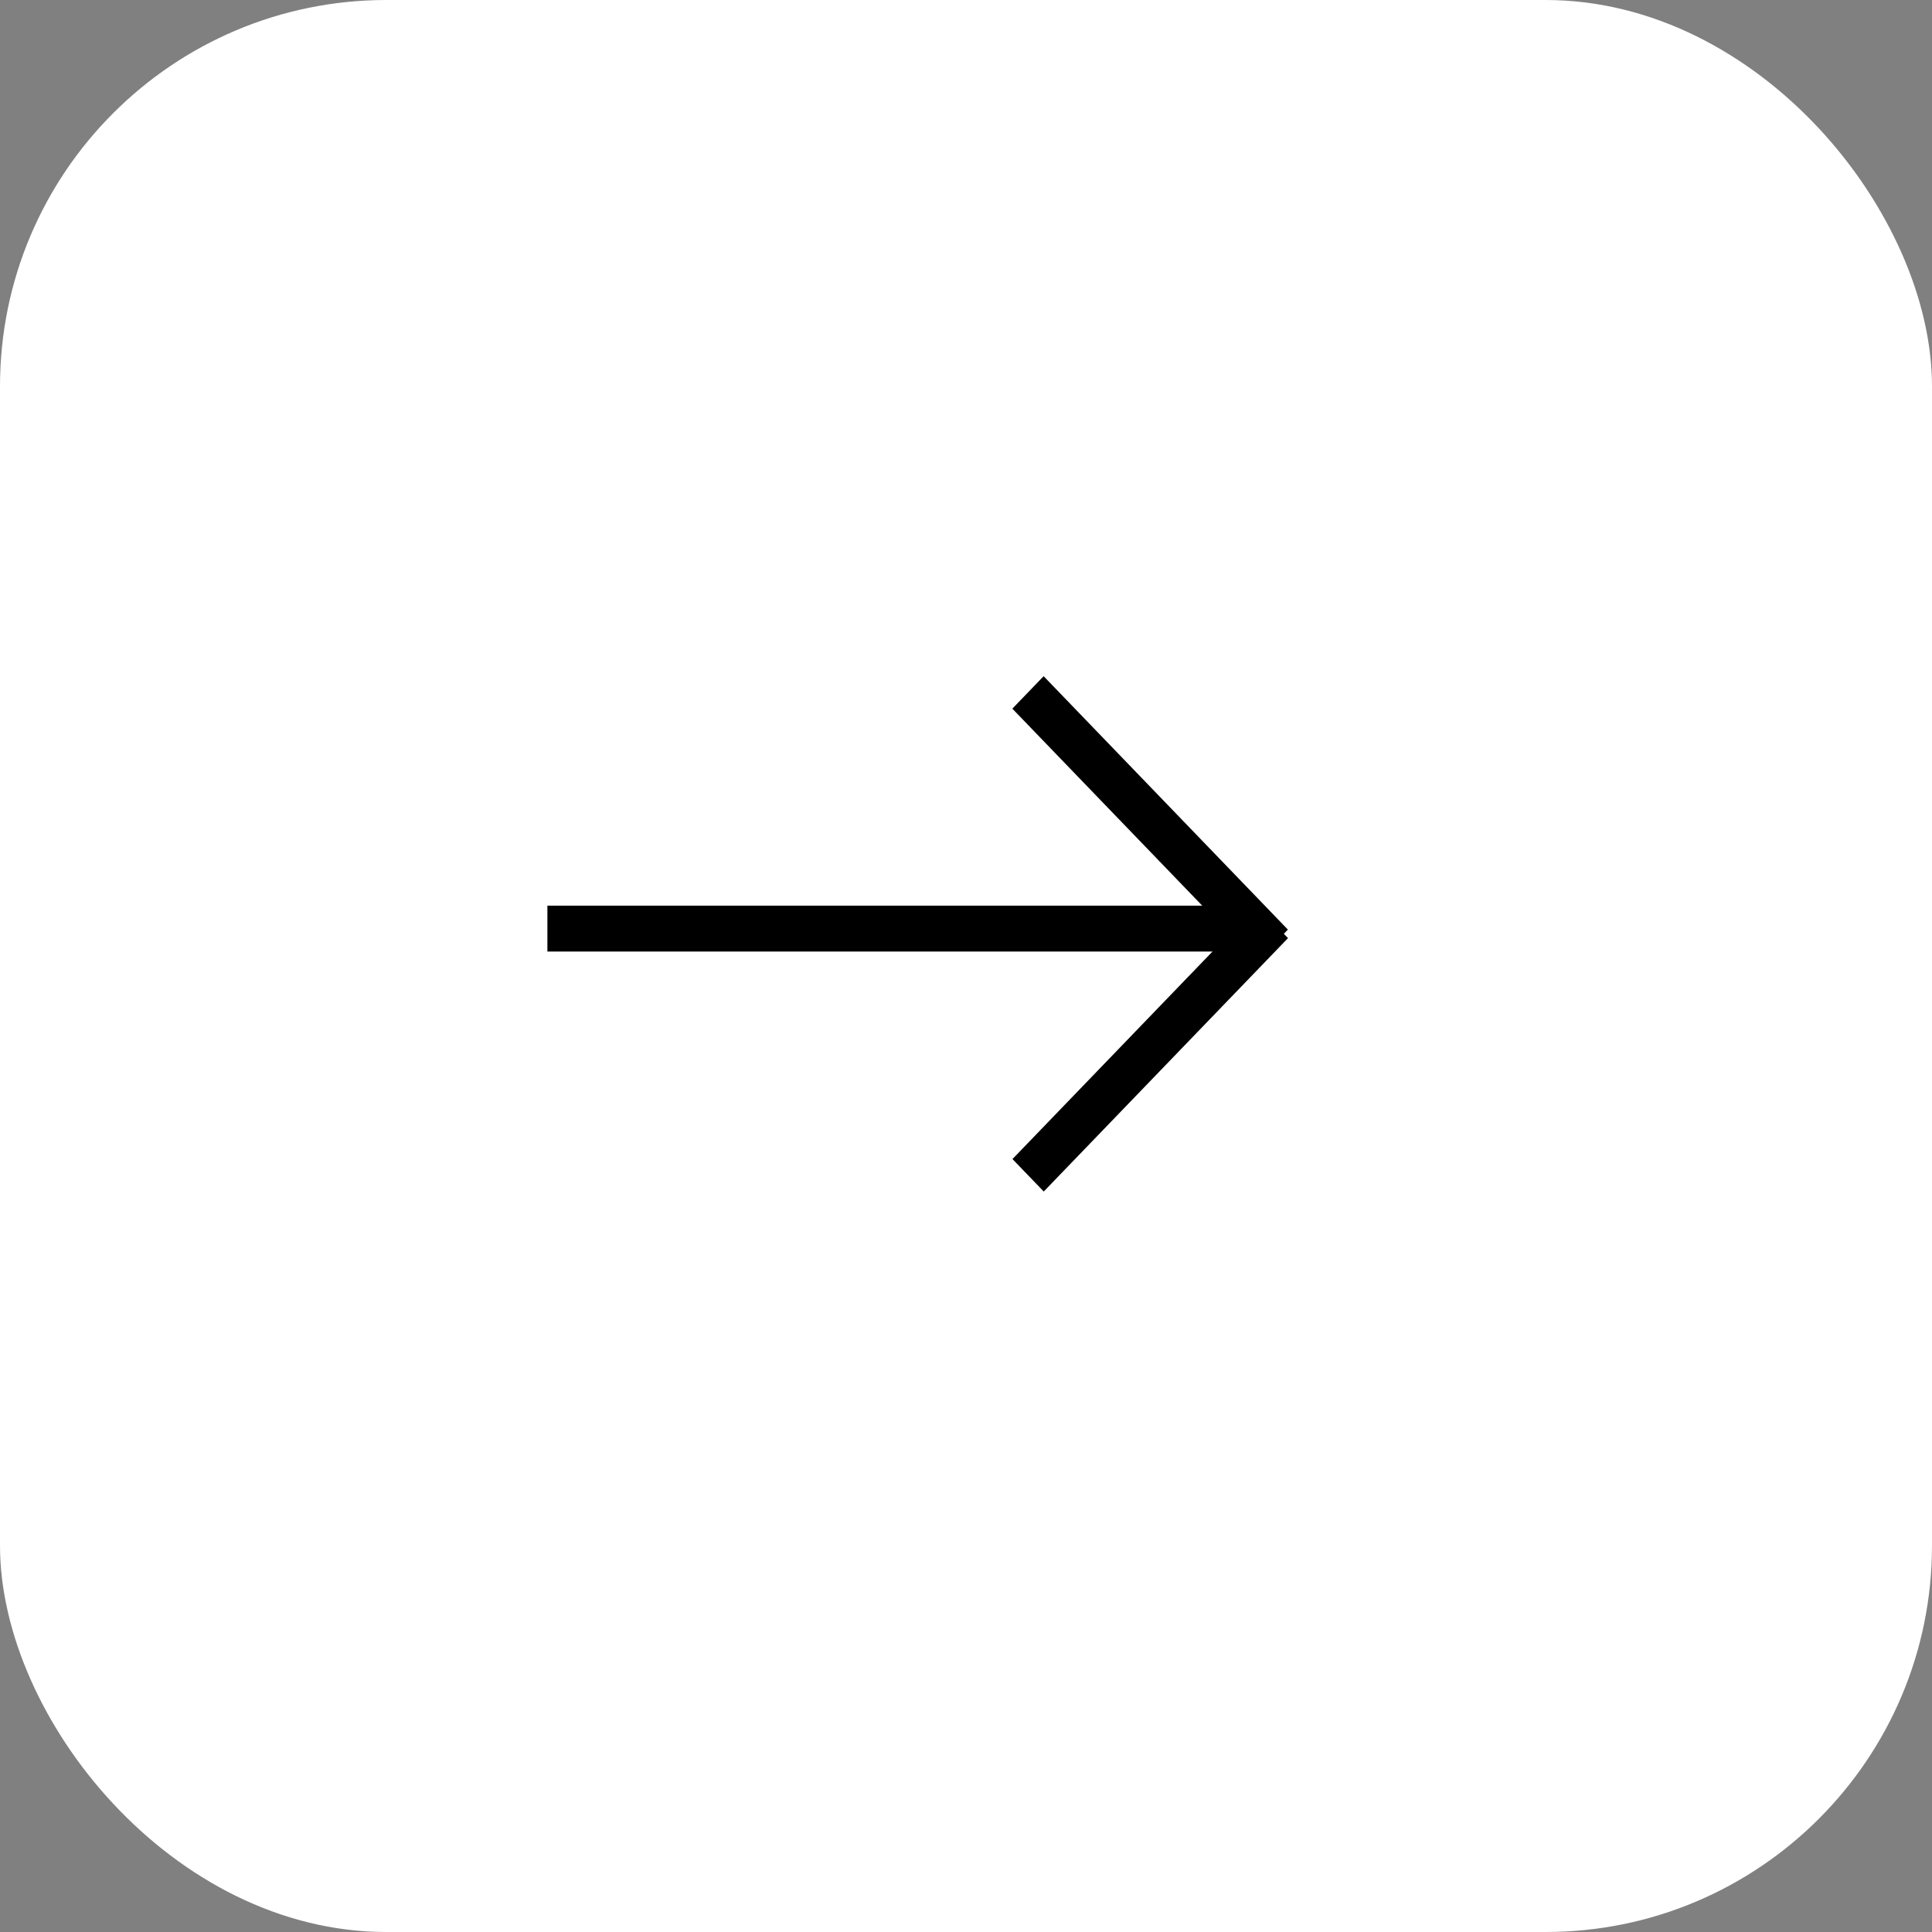
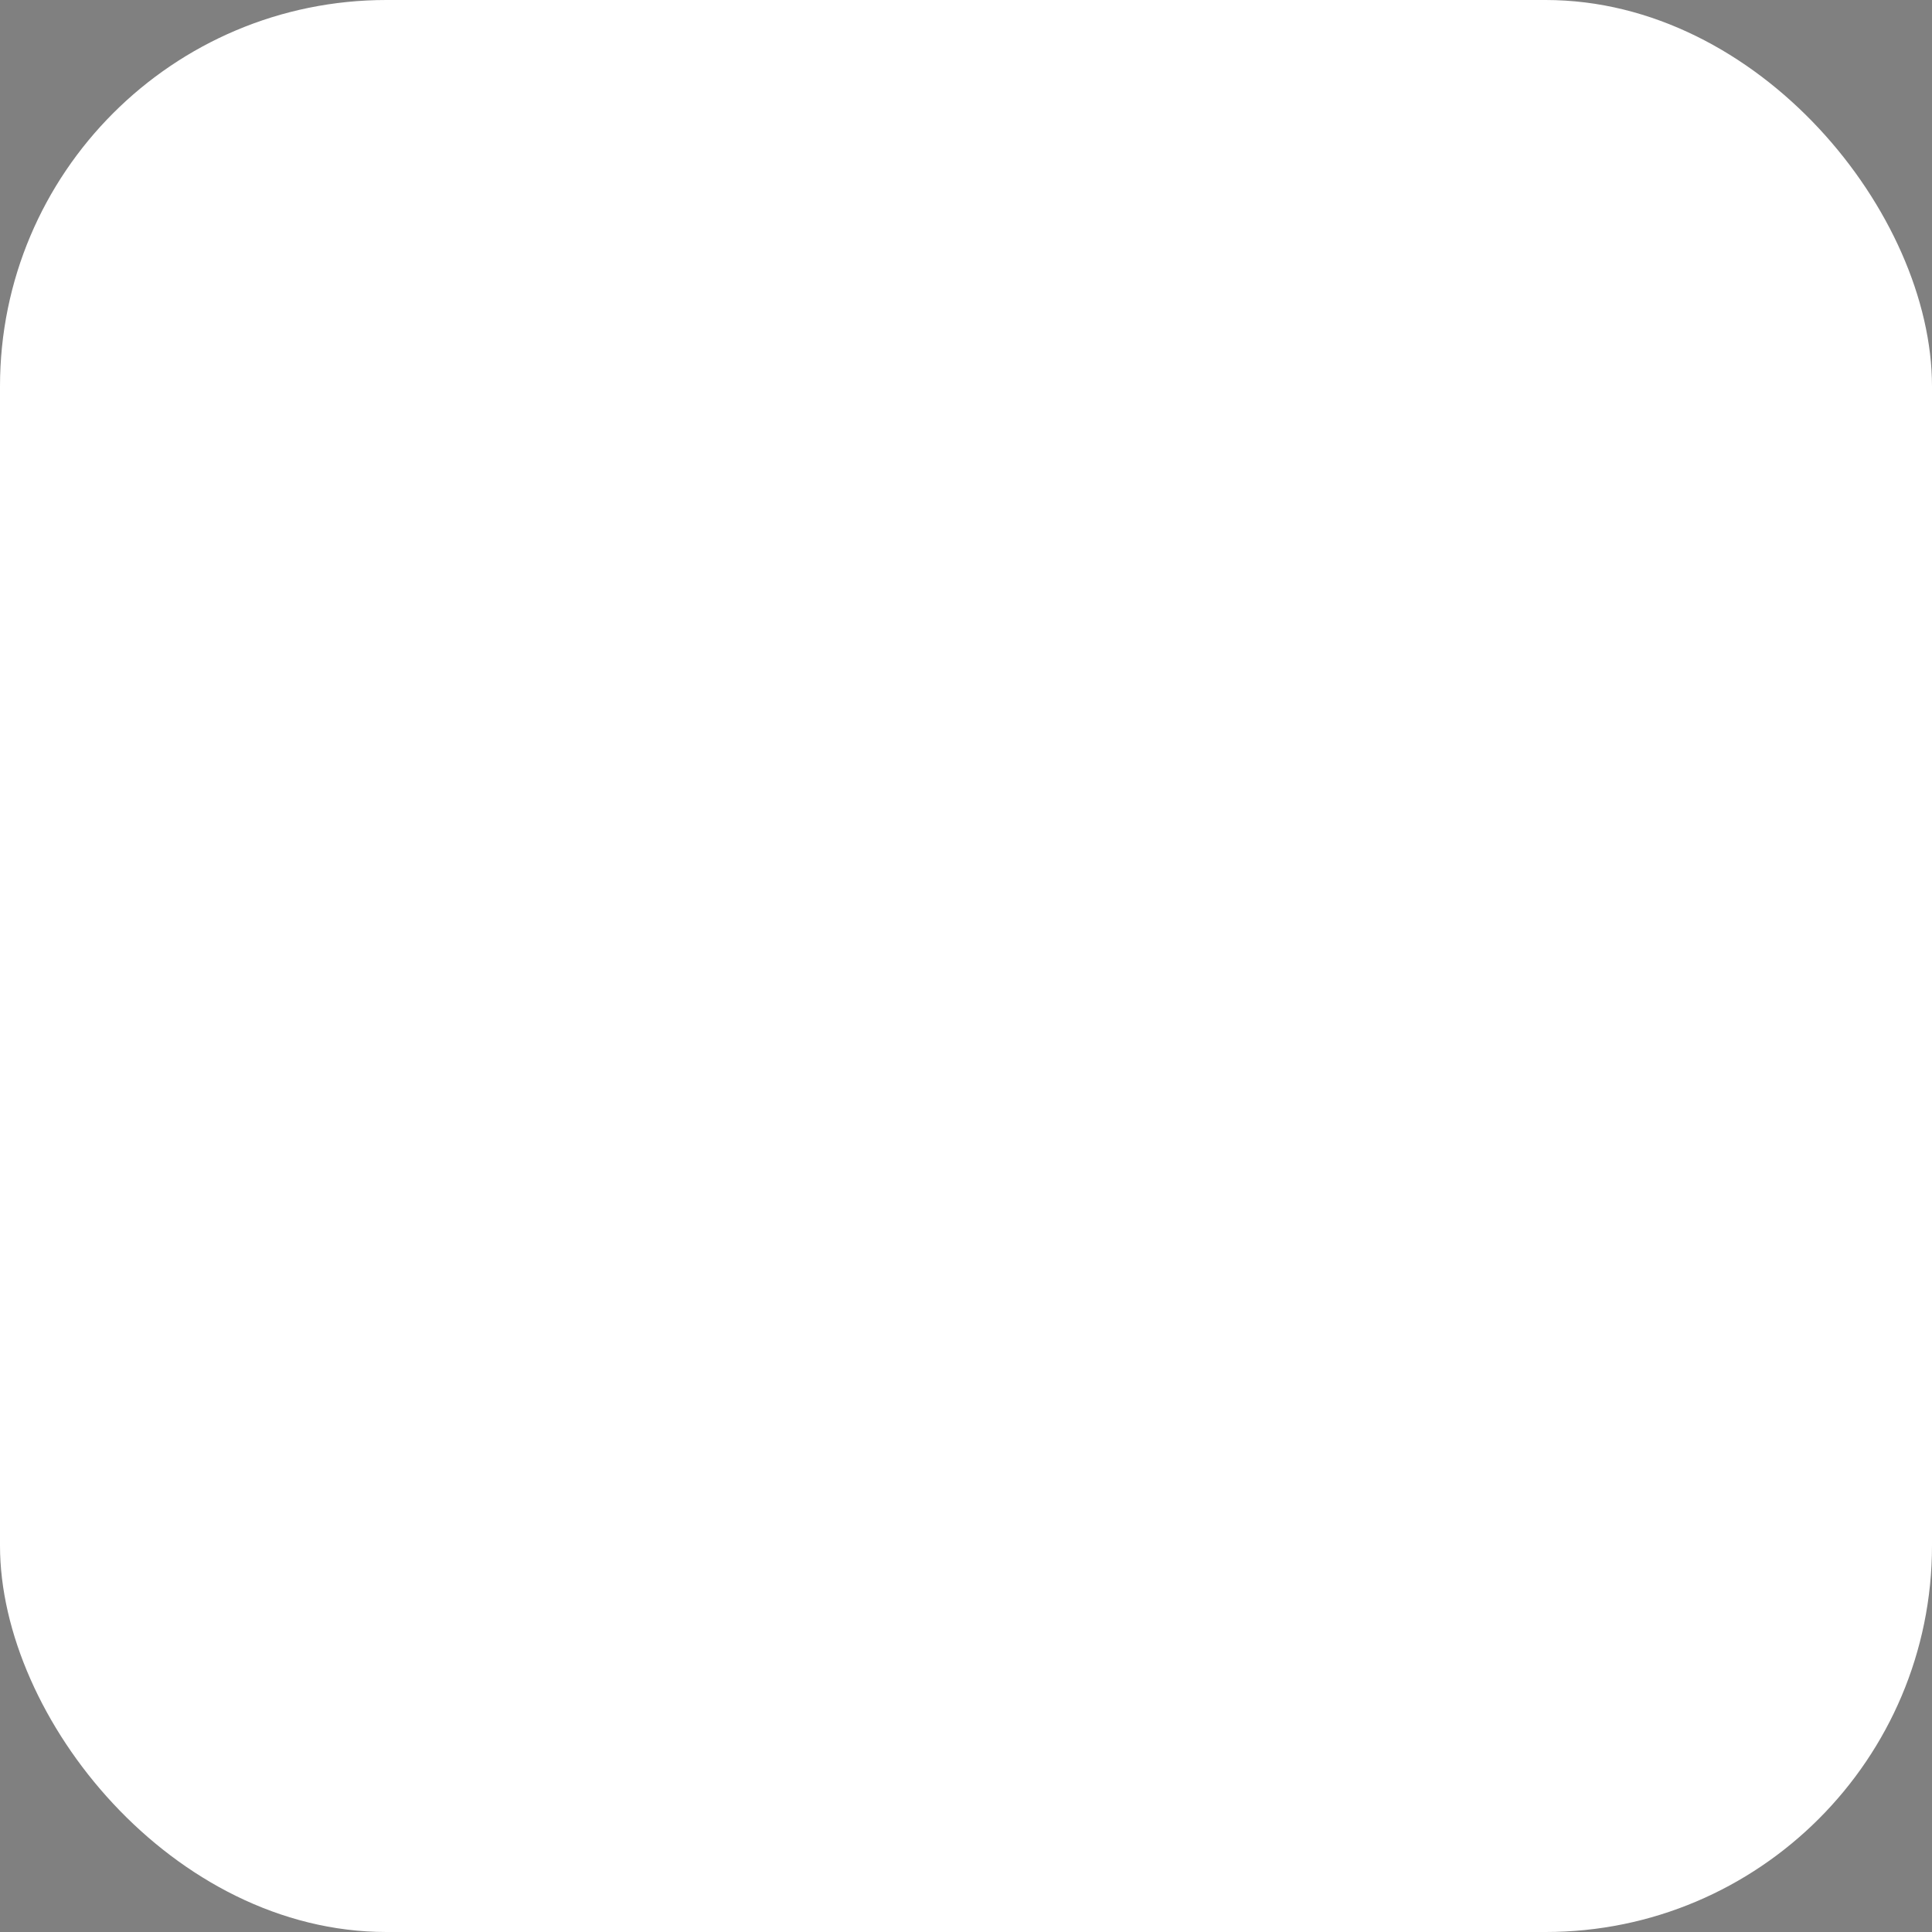
<svg xmlns="http://www.w3.org/2000/svg" width="60" height="60" viewBox="0 0 60 60" fill="none">
  <rect x="0" y="0" width="60" height="60" fill="#808080" stroke="none" />
  <rect width="60" height="60" rx="12" fill="white" />
-   <rect x="17" y="28.126" width="21.314" height="1.425" fill="black" />
-   <rect width="10.93" height="1.4" transform="matrix(0.694 0.72 -0.694 0.72 32.411 21)" fill="black" />
-   <rect width="10.93" height="1.4" transform="matrix(-0.694 0.72 -0.694 -0.72 40 29.134)" fill="black" />
</svg>